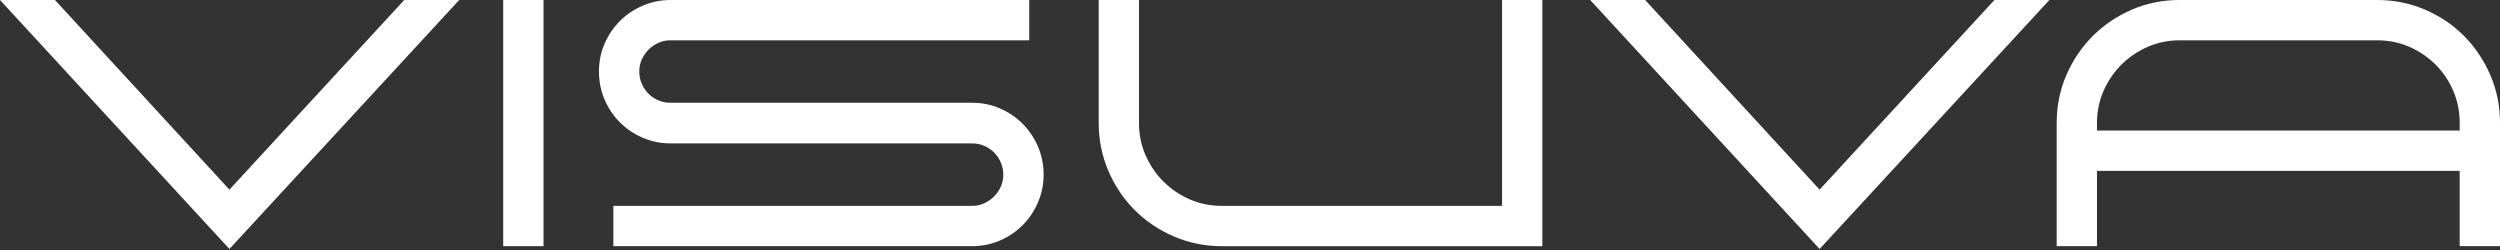
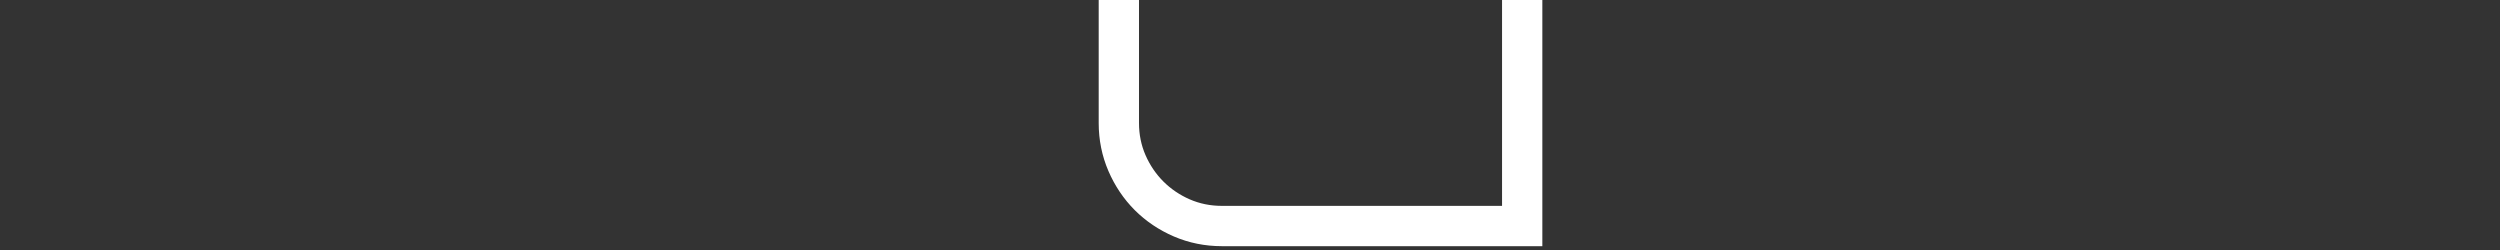
<svg xmlns="http://www.w3.org/2000/svg" width="1160" height="116" viewBox="0 0 1160 116" fill="none">
  <rect x="0" y="0" width="1160" height="116" fill="#333333" stroke="none" />
-   <path d="M233.493 114.219H252.195V0H233.493V114.219Z" fill="white" />
-   <path d="M474.5 57.42C471.522 54.445 468.001 52.057 464.024 50.32C460.009 48.568 455.645 47.681 451.042 47.681H311.104C309.108 47.681 307.217 47.313 305.502 46.582C303.77 45.848 302.234 44.815 300.931 43.514C299.63 42.213 298.572 40.644 297.785 38.84C297.008 37.084 296.618 35.183 296.618 33.195C296.618 31.184 296.993 29.372 297.775 27.644C298.562 25.882 299.625 24.332 300.936 23.021C302.249 21.711 303.796 20.648 305.558 19.861C307.281 19.079 309.099 18.704 311.104 18.704H477.553V0.005H311.104C306.603 0.005 302.271 0.884 298.212 2.632C294.179 4.374 290.624 6.766 287.649 9.737C284.673 12.714 282.283 16.24 280.551 20.212C278.799 24.215 277.914 28.579 277.914 33.195C277.914 37.802 278.799 42.188 280.546 46.24C282.278 50.271 284.673 53.826 287.649 56.806C290.624 59.783 294.179 62.172 298.212 63.909C302.266 65.656 306.598 66.535 311.104 66.535H451.042C453.037 66.535 454.921 66.911 456.644 67.642C458.386 68.378 459.921 69.411 461.207 70.7C462.511 72.006 463.578 73.58 464.365 75.378C465.143 77.145 465.533 79.045 465.533 81.031C465.533 83.007 465.148 84.871 464.38 86.58C463.588 88.336 462.521 89.886 461.215 91.197C459.901 92.508 458.347 93.578 456.592 94.362C454.867 95.14 453.052 95.52 451.042 95.52H284.593V114.219H451.042C455.657 114.219 460.023 113.329 464.029 111.582C468.001 109.845 471.522 107.462 474.5 104.484C477.477 101.509 479.865 97.951 481.605 93.919C483.352 89.862 484.236 85.522 484.236 81.031C484.236 76.433 483.352 72.045 481.605 67.978C479.865 63.958 477.477 60.402 474.5 57.42Z" fill="white" />
  <path d="M696.949 95.52H566.9C561.619 95.52 556.607 94.499 552.012 92.488C547.377 90.461 543.269 87.674 539.804 84.209C536.339 80.744 533.554 76.643 531.529 72.006C529.516 67.408 528.495 62.396 528.495 57.113V0.002H509.794V57.113C509.794 64.91 511.307 72.386 514.292 79.321C517.265 86.236 521.38 92.352 526.519 97.496C531.661 102.642 537.777 106.753 544.692 109.728C551.629 112.705 559.1 114.223 566.9 114.223H715.648V0.002H696.949V95.52Z" fill="white" />
-   <path d="M844.296 87.998L763.34 0.002H737.848L844.296 115.525L950.91 0.002H925.408L844.296 87.998Z" fill="white" />
-   <path d="M1141.3 56.957V60.571H973.001V56.957C973.001 51.774 974.022 46.808 976.034 42.213C978.064 37.588 980.844 33.48 984.314 30.015C987.782 26.545 991.882 23.762 996.519 21.735C1001.11 19.722 1006.07 18.706 1011.25 18.706H1103.04C1108.34 18.706 1113.34 19.722 1117.95 21.735C1122.57 23.762 1126.68 26.545 1130.14 30.015C1133.61 33.47 1136.36 37.568 1138.34 42.196C1140.3 46.803 1141.3 51.767 1141.3 56.957ZM1155.5 34.815C1152.53 27.958 1148.45 21.876 1143.36 16.735C1138.27 11.589 1132.18 7.476 1125.25 4.498C1118.32 1.515 1110.84 0.002 1103.04 0.002H1011.25C1003.45 0.002 996.008 1.515 989.119 4.498C982.248 7.476 976.161 11.589 971.029 16.73C965.886 21.866 961.775 27.953 958.802 34.815C955.82 41.703 954.302 49.15 954.302 56.957V114.221H973.001V79.277H1141.3V114.221H1160V56.957C1160 49.16 1158.49 41.713 1155.5 34.815Z" fill="white" />
-   <path d="M106.451 87.997L25.495 0.002H0L106.451 115.524L213.065 0.002H187.562L106.451 87.997Z" fill="white" />
</svg>